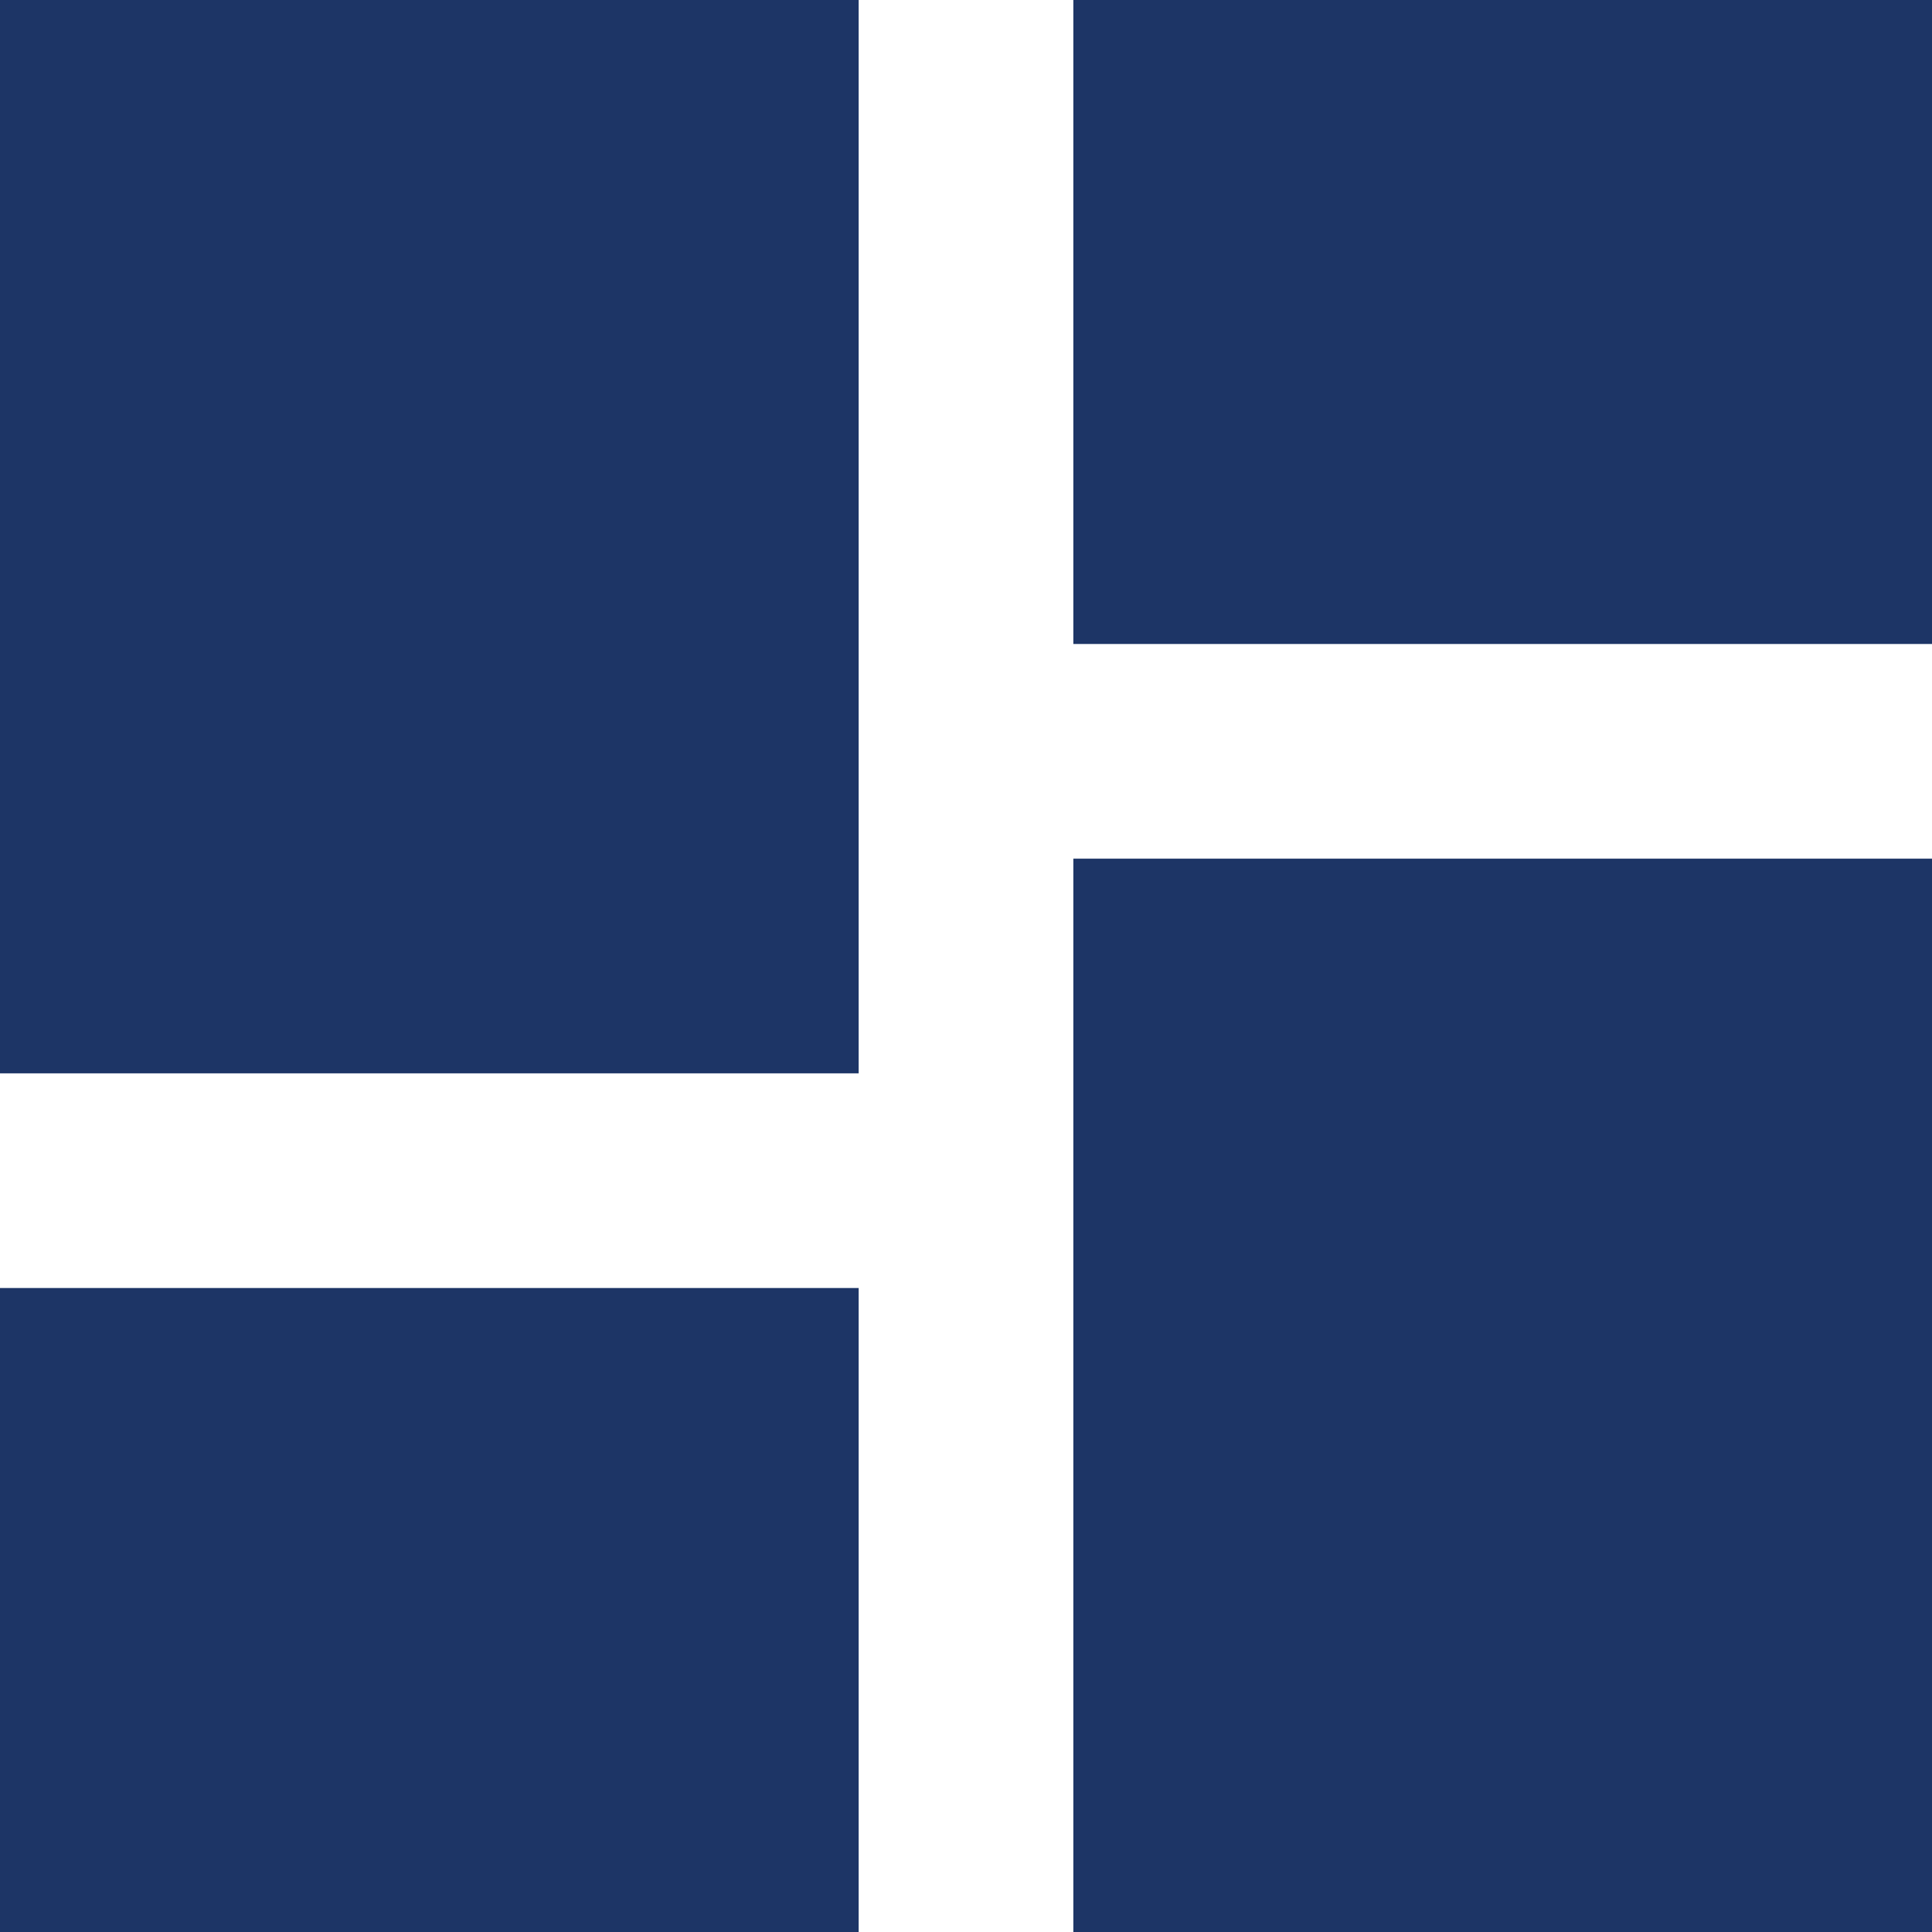
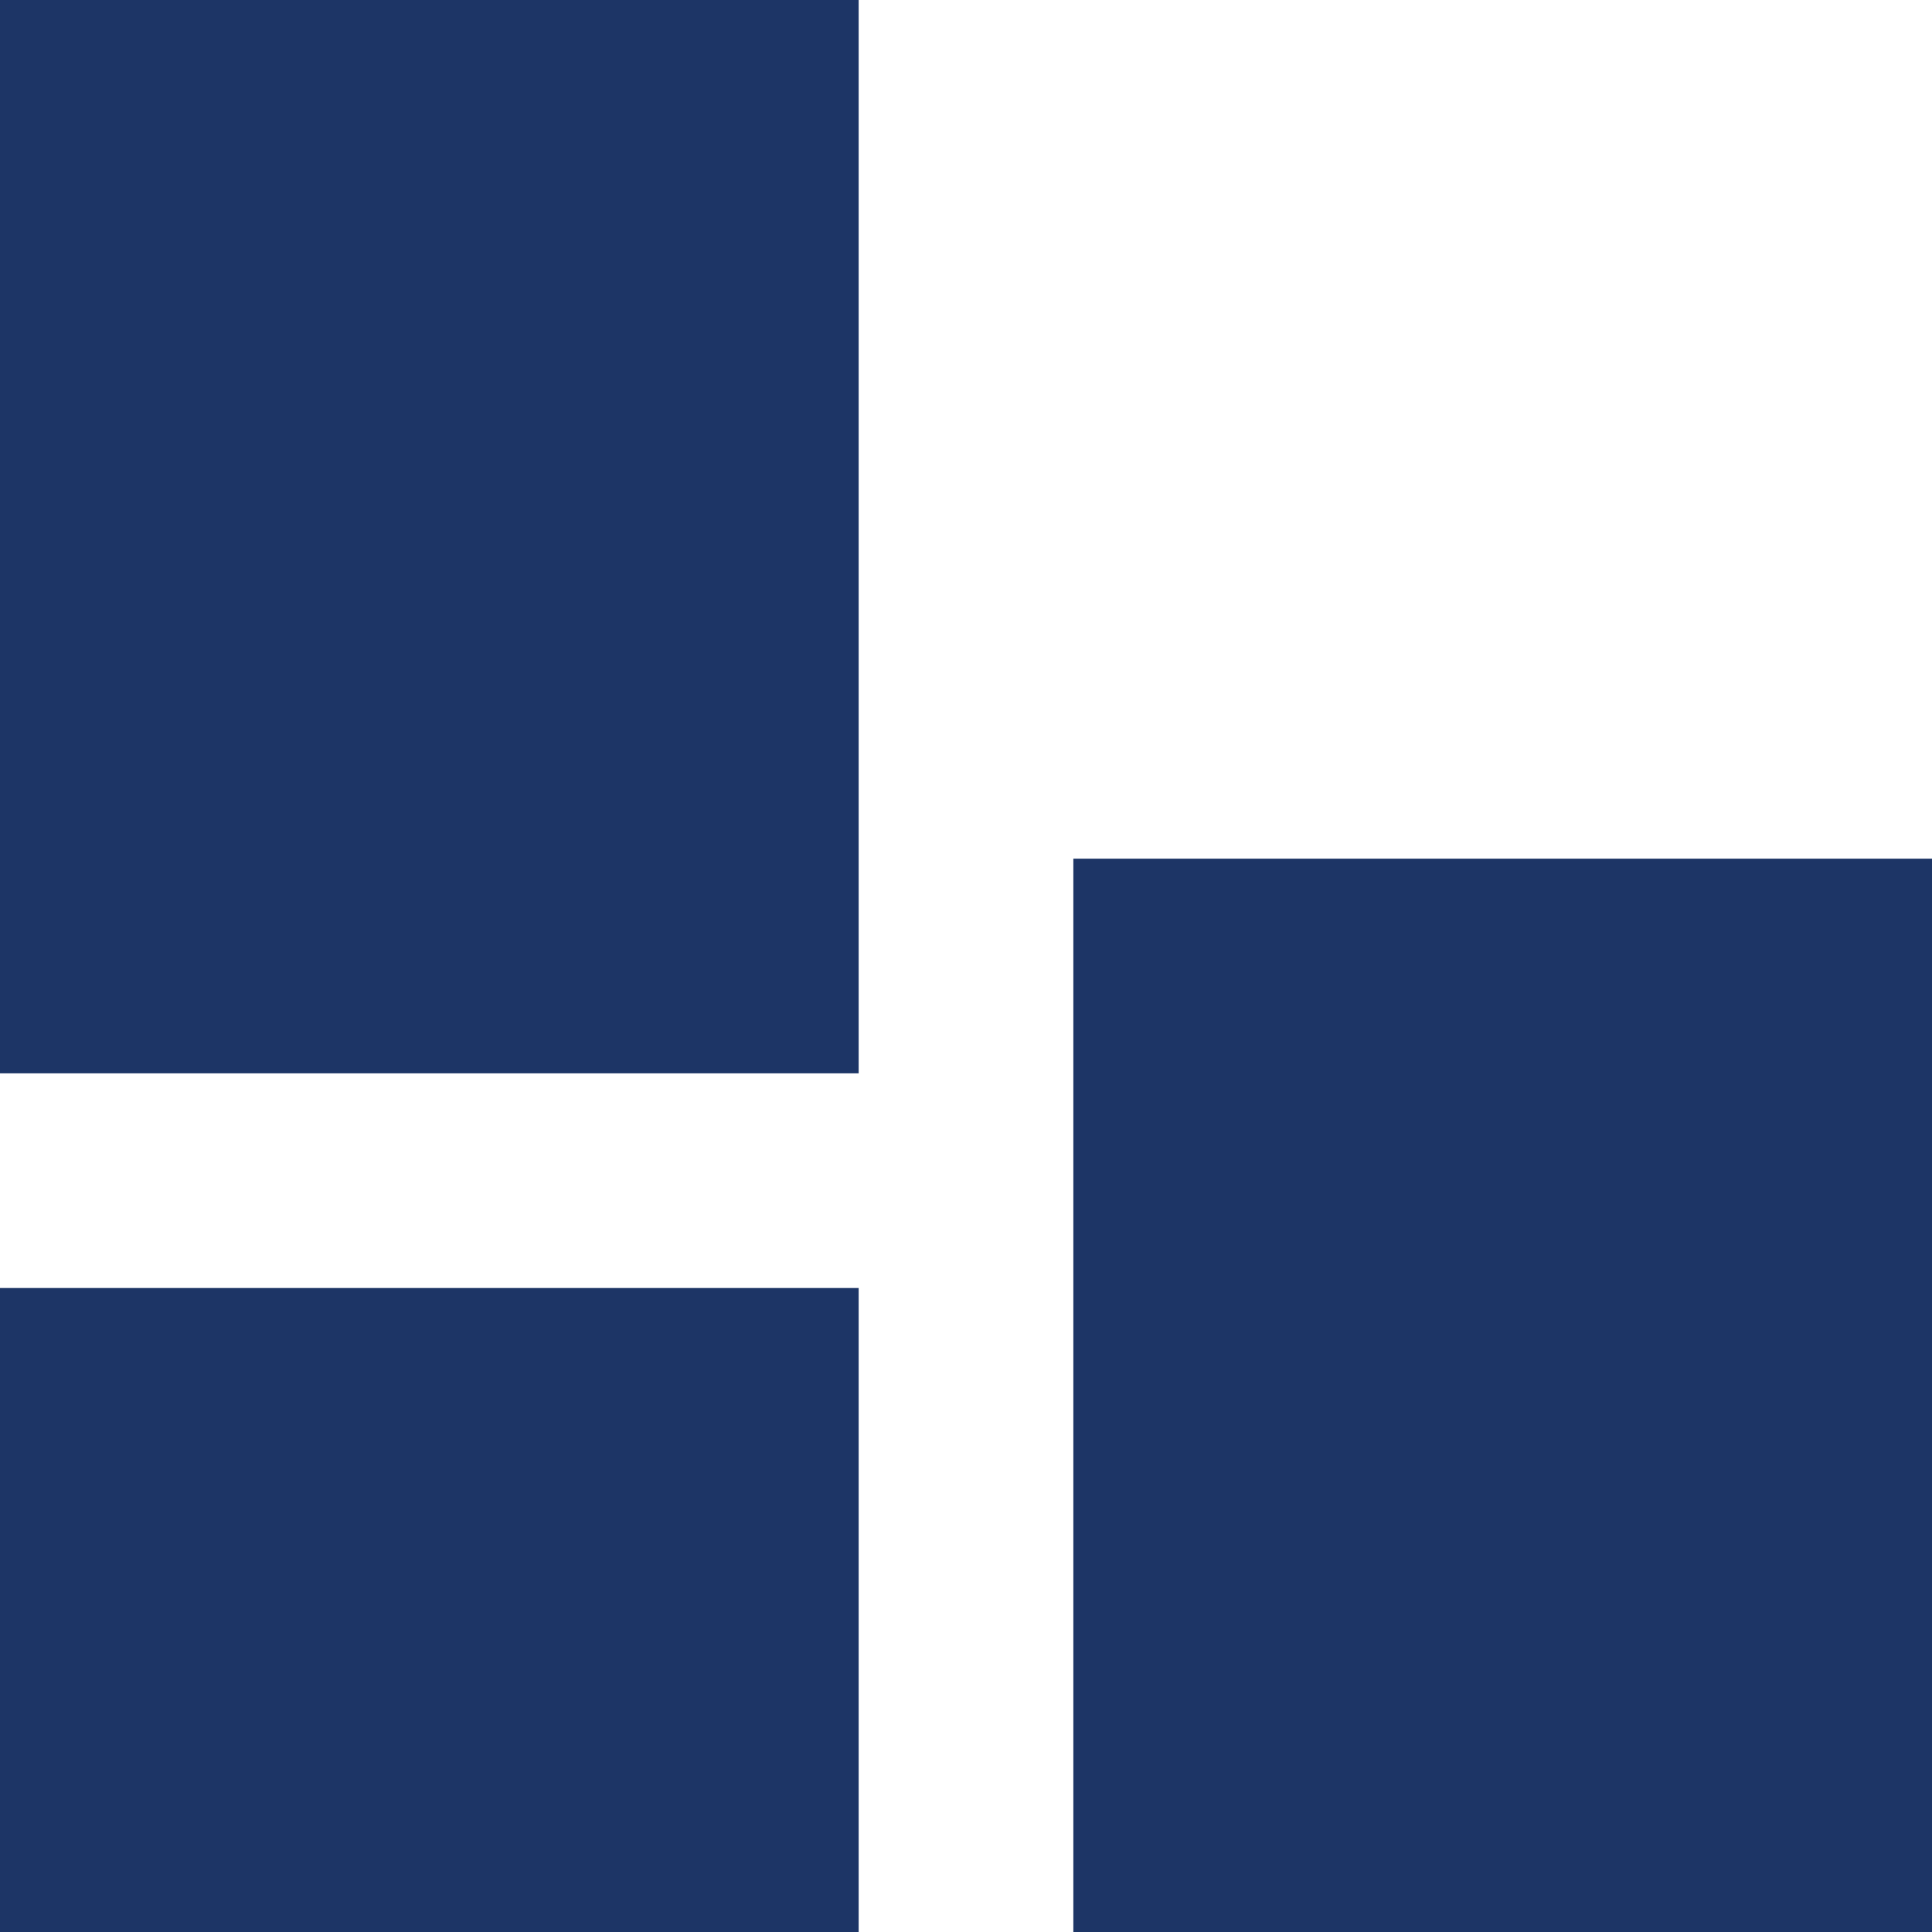
<svg xmlns="http://www.w3.org/2000/svg" width="52" height="52" viewBox="0 0 52 52" fill="none">
-   <path d="M0 28.889H23.111V0H0V28.889ZM0 52H23.111V34.667H0V52ZM28.889 52H52V23.111H28.889V52ZM28.889 0V17.333H52V0H28.889Z" fill="#1D3566" />
+   <path d="M0 28.889H23.111V0H0V28.889ZM0 52H23.111V34.667H0V52ZM28.889 52H52V23.111H28.889V52ZM28.889 0H52V0H28.889Z" fill="#1D3566" />
</svg>